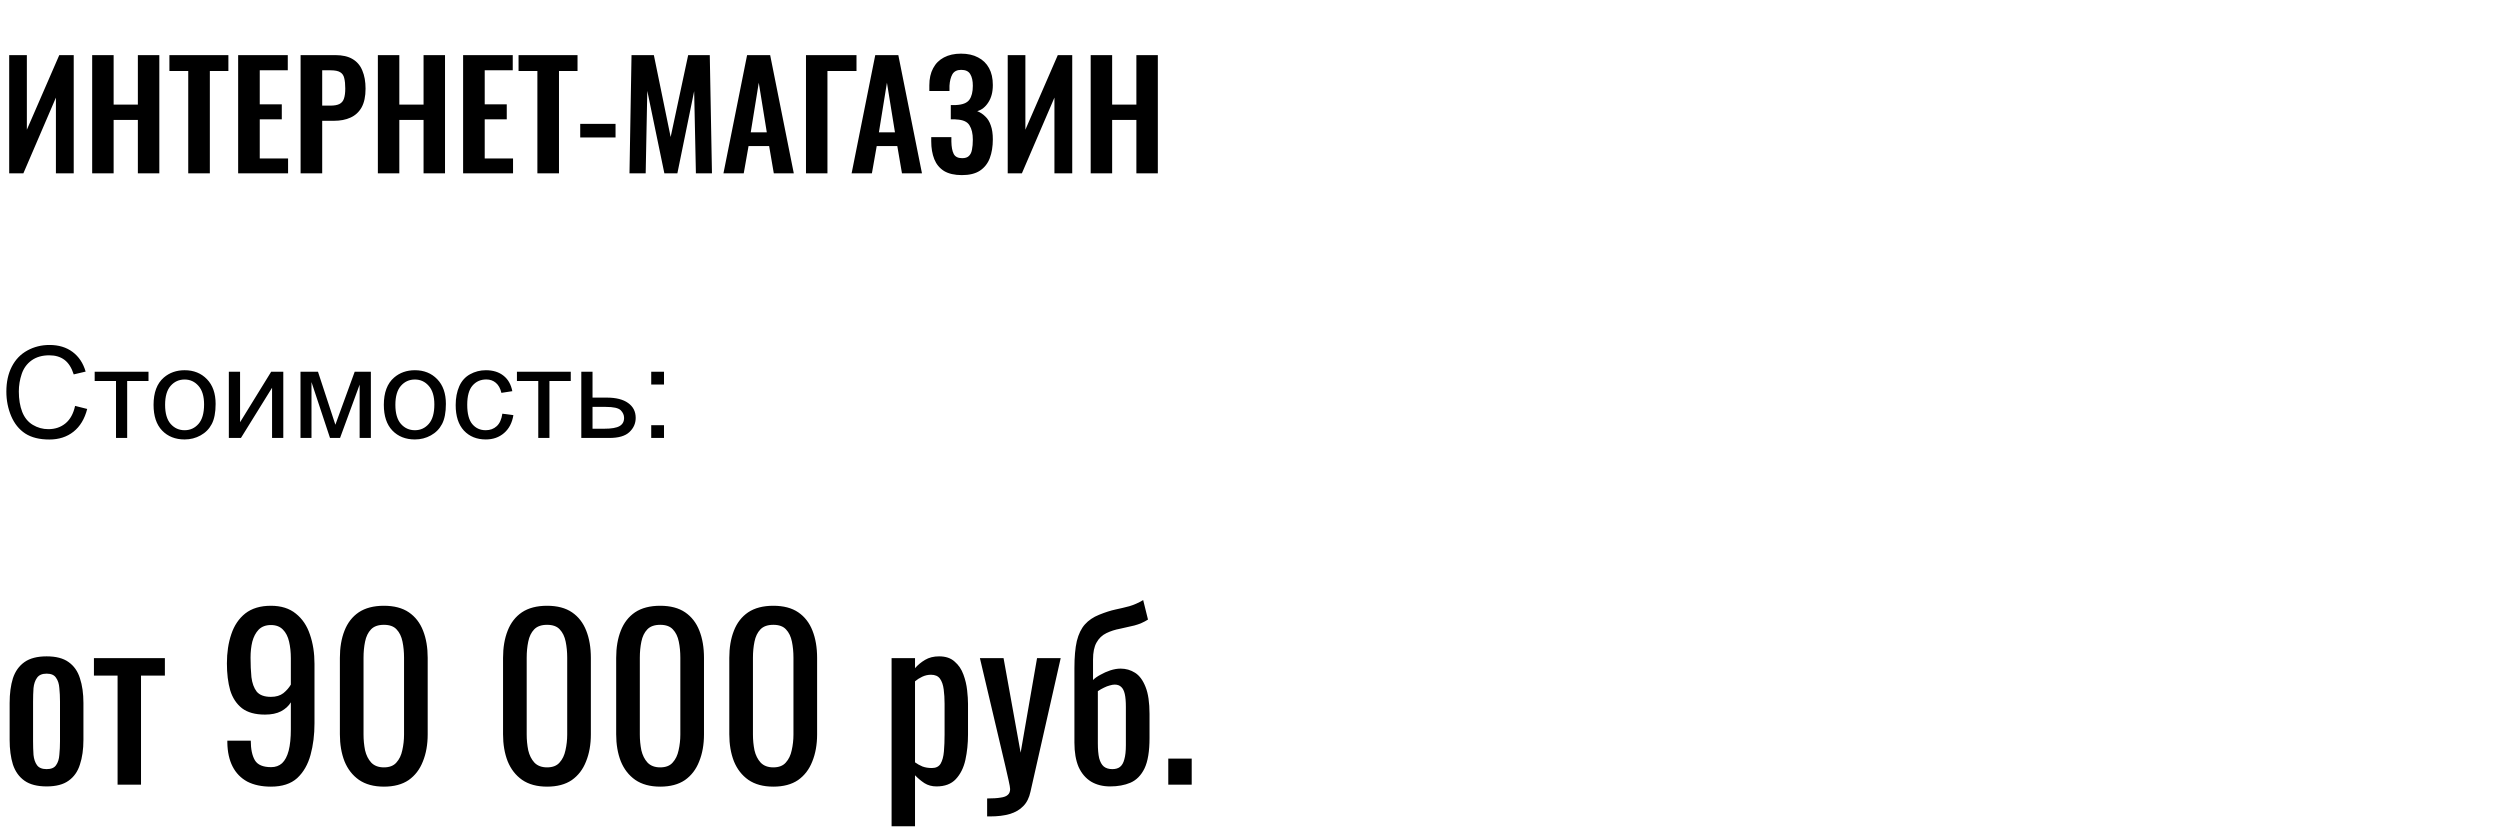
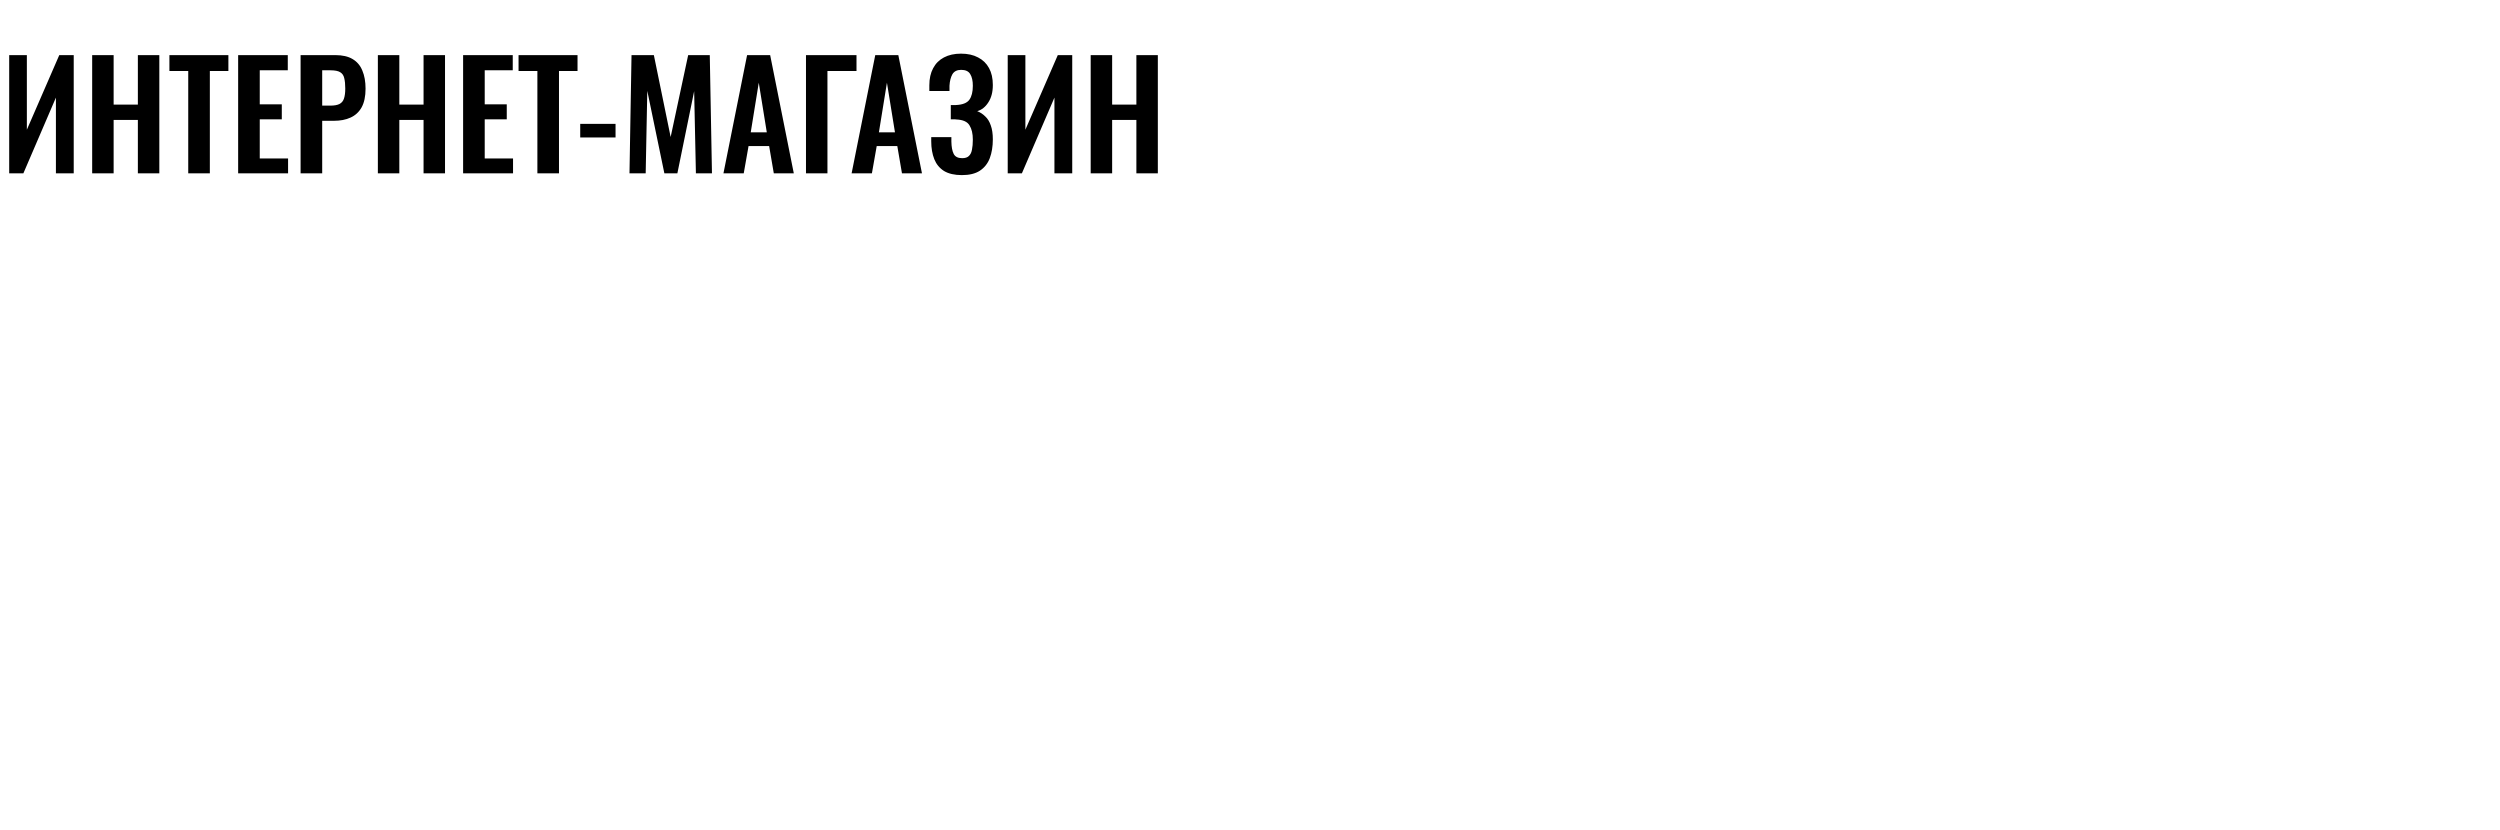
<svg xmlns="http://www.w3.org/2000/svg" width="274" height="91" viewBox="0 0 274 91" fill="none">
  <path d="M1.008 19V6.04H2.944V14.216L6.496 6.04H8.08V19H6.128V10.696L2.56 19H1.008ZM10.102 19V6.04H12.454V11.464H15.11V6.04H17.462V19H15.11V13.144H12.454V19H10.102ZM20.631 19V7.784H18.567V6.04H25.031V7.784H22.999V19H20.631ZM26.101 19V6.04H31.541V7.704H28.469V11.432H30.885V13.08H28.469V17.368H31.573V19H26.101ZM32.945 19V6.04H36.753C37.531 6.04 38.161 6.184 38.641 6.472C39.131 6.76 39.489 7.181 39.713 7.736C39.947 8.28 40.065 8.941 40.065 9.72C40.065 10.563 39.921 11.245 39.633 11.768C39.345 12.28 38.939 12.653 38.417 12.888C37.905 13.123 37.297 13.24 36.593 13.24H35.313V19H32.945ZM35.313 11.576H36.209C36.635 11.576 36.966 11.517 37.201 11.4C37.446 11.272 37.611 11.075 37.697 10.808C37.793 10.531 37.841 10.163 37.841 9.704C37.841 9.235 37.803 8.856 37.729 8.568C37.665 8.269 37.515 8.051 37.281 7.912C37.057 7.773 36.699 7.704 36.209 7.704H35.313V11.576ZM41.414 19V6.04H43.766V11.464H46.422V6.04H48.774V19H46.422V13.144H43.766V19H41.414ZM50.757 19V6.04H56.197V7.704H53.125V11.432H55.541V13.08H53.125V17.368H56.229V19H50.757ZM58.897 19V7.784H56.833V6.04H63.297V7.784H61.265V19H58.897ZM63.592 15.064V13.576H67.464V15.064H63.592ZM68.991 19L69.215 6.04H71.663L73.503 15.016L75.423 6.04H77.791L78.031 19H76.271L76.079 9.992L74.239 19H72.815L70.943 9.96L70.767 19H68.991ZM79.289 19L81.881 6.04H84.409L87.001 19H84.809L84.297 16.008H82.041L81.513 19H79.289ZM82.281 14.504H84.041L83.161 9.064L82.281 14.504ZM88.336 19V6.04H93.872V7.784H90.688V19H88.336ZM93.336 19L95.928 6.04H98.456L101.048 19H98.856L98.344 16.008H96.088L95.56 19H93.336ZM96.328 14.504H98.088L97.208 9.064L96.328 14.504ZM105.423 19.192C104.623 19.192 103.972 19.043 103.471 18.744C102.98 18.435 102.623 18.003 102.399 17.448C102.175 16.883 102.063 16.227 102.063 15.48V15.032H104.271C104.271 15.085 104.271 15.16 104.271 15.256C104.271 15.341 104.271 15.427 104.271 15.512C104.282 16.109 104.367 16.563 104.527 16.872C104.687 17.181 104.996 17.336 105.455 17.336C105.786 17.336 106.031 17.256 106.191 17.096C106.362 16.936 106.474 16.707 106.527 16.408C106.591 16.099 106.623 15.731 106.623 15.304C106.623 14.643 106.5 14.12 106.255 13.736C106.02 13.341 105.546 13.128 104.831 13.096C104.799 13.085 104.746 13.08 104.671 13.08C104.607 13.08 104.532 13.08 104.447 13.08C104.362 13.08 104.282 13.08 104.207 13.08V11.512C104.271 11.512 104.335 11.512 104.399 11.512C104.463 11.512 104.527 11.512 104.591 11.512C104.666 11.512 104.724 11.512 104.767 11.512C105.492 11.48 105.983 11.288 106.239 10.936C106.495 10.584 106.623 10.072 106.623 9.4C106.623 8.856 106.527 8.429 106.335 8.12C106.154 7.811 105.823 7.656 105.343 7.656C104.895 7.656 104.575 7.816 104.383 8.136C104.202 8.456 104.095 8.877 104.063 9.4C104.063 9.443 104.063 9.523 104.063 9.64C104.063 9.747 104.063 9.859 104.063 9.976H101.855V9.352C101.855 8.616 101.994 7.992 102.271 7.48C102.548 6.957 102.943 6.563 103.455 6.296C103.978 6.019 104.602 5.88 105.327 5.88C106.063 5.88 106.687 6.019 107.199 6.296C107.722 6.563 108.122 6.952 108.399 7.464C108.676 7.965 108.815 8.584 108.815 9.32C108.815 10.088 108.65 10.723 108.319 11.224C107.999 11.725 107.594 12.045 107.103 12.184C107.434 12.312 107.727 12.504 107.983 12.76C108.25 13.005 108.452 13.336 108.591 13.752C108.74 14.157 108.815 14.664 108.815 15.272C108.815 16.051 108.703 16.739 108.479 17.336C108.255 17.923 107.892 18.381 107.391 18.712C106.9 19.032 106.244 19.192 105.423 19.192ZM110.446 19V6.04H112.382V14.216L115.934 6.04H117.517V19H115.566V10.696L111.998 19H110.446ZM119.539 19V6.04H121.891V11.464H124.547V6.04H126.899V19H124.547V13.144H121.891V19H119.539Z" fill="black" />
-   <path d="M8.23 44.486L9.557 44.821C9.279 45.91 8.777 46.742 8.053 47.316C7.333 47.886 6.451 48.171 5.407 48.171C4.327 48.171 3.448 47.952 2.769 47.515C2.094 47.073 1.579 46.435 1.224 45.601C0.873 44.767 0.697 43.871 0.697 42.914C0.697 41.87 0.896 40.961 1.292 40.187C1.693 39.407 2.26 38.817 2.994 38.416C3.732 38.01 4.544 37.808 5.428 37.808C6.43 37.808 7.273 38.063 7.957 38.573C8.641 39.084 9.117 39.801 9.386 40.727L8.08 41.034C7.848 40.305 7.51 39.774 7.068 39.441C6.626 39.109 6.07 38.942 5.4 38.942C4.63 38.942 3.985 39.127 3.466 39.496C2.951 39.865 2.589 40.362 2.379 40.986C2.169 41.606 2.064 42.246 2.064 42.907C2.064 43.759 2.188 44.505 2.434 45.143C2.684 45.776 3.072 46.25 3.596 46.565C4.12 46.879 4.687 47.036 5.298 47.036C6.041 47.036 6.67 46.822 7.185 46.394C7.7 45.965 8.048 45.329 8.23 44.486ZM10.377 40.74H16.276V41.759H13.938V48H12.715V41.759H10.377V40.74ZM16.83 44.37C16.83 43.026 17.204 42.03 17.951 41.383C18.576 40.845 19.337 40.576 20.234 40.576C21.232 40.576 22.048 40.904 22.682 41.56C23.315 42.212 23.632 43.115 23.632 44.268C23.632 45.202 23.491 45.938 23.208 46.476C22.93 47.009 22.522 47.423 21.984 47.72C21.451 48.016 20.868 48.164 20.234 48.164C19.218 48.164 18.395 47.838 17.767 47.187C17.142 46.535 16.83 45.596 16.83 44.37ZM18.095 44.37C18.095 45.3 18.297 45.997 18.703 46.462C19.109 46.922 19.619 47.152 20.234 47.152C20.845 47.152 21.353 46.92 21.759 46.455C22.164 45.99 22.367 45.282 22.367 44.329C22.367 43.431 22.162 42.752 21.752 42.292C21.346 41.827 20.84 41.595 20.234 41.595C19.619 41.595 19.109 41.825 18.703 42.285C18.297 42.745 18.095 43.44 18.095 44.37ZM25.081 40.74H26.311V46.277L29.723 40.74H31.049V48H29.818V42.497L26.407 48H25.081V40.74ZM32.935 40.74H34.85L36.757 46.551L38.876 40.74H40.647V48H39.416V42.155L37.27 48H36.169L34.139 41.875V48H32.935V40.74ZM42.068 44.37C42.068 43.026 42.442 42.03 43.19 41.383C43.814 40.845 44.575 40.576 45.473 40.576C46.471 40.576 47.286 40.904 47.92 41.56C48.553 42.212 48.87 43.115 48.87 44.268C48.87 45.202 48.729 45.938 48.446 46.476C48.168 47.009 47.76 47.423 47.223 47.72C46.69 48.016 46.106 48.164 45.473 48.164C44.456 48.164 43.634 47.838 43.005 47.187C42.38 46.535 42.068 45.596 42.068 44.37ZM43.333 44.37C43.333 45.3 43.536 45.997 43.941 46.462C44.347 46.922 44.857 47.152 45.473 47.152C46.083 47.152 46.592 46.92 46.997 46.455C47.403 45.99 47.605 45.282 47.605 44.329C47.605 43.431 47.4 42.752 46.99 42.292C46.585 41.827 46.079 41.595 45.473 41.595C44.857 41.595 44.347 41.825 43.941 42.285C43.536 42.745 43.333 43.44 43.333 44.37ZM55.057 45.341L56.267 45.498C56.134 46.332 55.795 46.986 55.248 47.46C54.706 47.929 54.038 48.164 53.245 48.164C52.252 48.164 51.452 47.84 50.846 47.193C50.244 46.542 49.943 45.61 49.943 44.398C49.943 43.614 50.073 42.928 50.333 42.34C50.593 41.752 50.987 41.312 51.516 41.02C52.049 40.724 52.628 40.576 53.252 40.576C54.04 40.576 54.685 40.777 55.187 41.178C55.688 41.574 56.009 42.139 56.15 42.873L54.954 43.058C54.84 42.57 54.637 42.203 54.346 41.957C54.059 41.711 53.71 41.588 53.3 41.588C52.68 41.588 52.176 41.811 51.789 42.258C51.402 42.7 51.208 43.402 51.208 44.363C51.208 45.339 51.395 46.047 51.769 46.489C52.142 46.931 52.63 47.152 53.231 47.152C53.715 47.152 54.118 47.004 54.441 46.708C54.765 46.412 54.97 45.956 55.057 45.341ZM56.656 40.74H62.556V41.759H60.218V48H58.994V41.759H56.656V40.74ZM63.711 40.74H64.941V43.577H66.5C67.516 43.577 68.298 43.775 68.845 44.172C69.396 44.564 69.672 45.106 69.672 45.799C69.672 46.405 69.442 46.925 68.981 47.357C68.526 47.786 67.794 48 66.787 48H63.711V40.74ZM64.941 46.988H66.233C67.013 46.988 67.569 46.893 67.901 46.701C68.234 46.51 68.4 46.211 68.4 45.806C68.4 45.491 68.277 45.211 68.031 44.965C67.785 44.719 67.241 44.596 66.397 44.596H64.941V46.988ZM71.374 42.142V40.74H72.775V42.142H71.374ZM71.374 48V46.599H72.775V48H71.374Z" fill="black" />
-   <path d="M5.112 86.192C4.088 86.192 3.28 85.984 2.688 85.568C2.096 85.152 1.672 84.56 1.416 83.792C1.176 83.024 1.056 82.12 1.056 81.08V77.048C1.056 76.008 1.176 75.104 1.416 74.336C1.672 73.568 2.096 72.976 2.688 72.56C3.28 72.144 4.088 71.936 5.112 71.936C6.136 71.936 6.936 72.144 7.512 72.56C8.104 72.976 8.52 73.568 8.76 74.336C9.016 75.104 9.144 76.008 9.144 77.048V81.08C9.144 82.12 9.016 83.024 8.76 83.792C8.52 84.56 8.104 85.152 7.512 85.568C6.936 85.984 6.136 86.192 5.112 86.192ZM5.112 84.296C5.608 84.296 5.952 84.152 6.144 83.864C6.352 83.576 6.472 83.2 6.504 82.736C6.552 82.256 6.576 81.76 6.576 81.248V76.904C6.576 76.376 6.552 75.88 6.504 75.416C6.472 74.952 6.352 74.576 6.144 74.288C5.952 73.984 5.608 73.832 5.112 73.832C4.616 73.832 4.264 73.984 4.056 74.288C3.848 74.576 3.72 74.952 3.672 75.416C3.64 75.88 3.624 76.376 3.624 76.904V81.248C3.624 81.76 3.64 82.256 3.672 82.736C3.72 83.2 3.848 83.576 4.056 83.864C4.264 84.152 4.616 84.296 5.112 84.296ZM12.887 86V74.048H10.295V72.128H18.071V74.048H15.455V86H12.887ZM29.692 86.216C28.684 86.216 27.82 86.032 27.101 85.664C26.396 85.28 25.86 84.728 25.492 84.008C25.125 83.288 24.933 82.416 24.916 81.392C24.916 81.36 24.916 81.328 24.916 81.296C24.916 81.248 24.916 81.208 24.916 81.176H27.485C27.485 82.104 27.637 82.824 27.941 83.336C28.244 83.832 28.837 84.08 29.716 84.08C30.197 84.08 30.596 83.936 30.916 83.648C31.236 83.344 31.477 82.888 31.637 82.28C31.797 81.656 31.877 80.872 31.877 79.928V76.976C31.637 77.376 31.276 77.704 30.797 77.96C30.332 78.2 29.748 78.32 29.044 78.32C27.973 78.32 27.133 78.088 26.524 77.624C25.916 77.144 25.485 76.488 25.229 75.656C24.988 74.808 24.869 73.824 24.869 72.704C24.869 71.52 25.029 70.456 25.349 69.512C25.669 68.552 26.18 67.792 26.884 67.232C27.605 66.672 28.541 66.392 29.692 66.392C30.812 66.392 31.724 66.68 32.428 67.256C33.133 67.816 33.645 68.576 33.965 69.536C34.3 70.496 34.468 71.568 34.468 72.752V79.28C34.468 80.528 34.325 81.68 34.036 82.736C33.748 83.792 33.261 84.64 32.572 85.28C31.884 85.904 30.924 86.216 29.692 86.216ZM29.692 76.376C30.253 76.376 30.709 76.24 31.061 75.968C31.413 75.68 31.684 75.368 31.877 75.032V72.152C31.877 71.48 31.812 70.872 31.684 70.328C31.556 69.768 31.332 69.328 31.012 69.008C30.692 68.672 30.253 68.504 29.692 68.504C29.133 68.504 28.684 68.672 28.349 69.008C28.029 69.344 27.797 69.784 27.652 70.328C27.524 70.856 27.46 71.44 27.46 72.08C27.46 72.848 27.492 73.56 27.556 74.216C27.637 74.872 27.828 75.4 28.133 75.8C28.453 76.184 28.973 76.376 29.692 76.376ZM42.075 86.216C40.971 86.216 40.059 85.968 39.339 85.472C38.635 84.976 38.107 84.296 37.755 83.432C37.419 82.568 37.251 81.584 37.251 80.48V72.104C37.251 70.968 37.419 69.976 37.755 69.128C38.091 68.264 38.611 67.592 39.315 67.112C40.035 66.632 40.955 66.392 42.075 66.392C43.195 66.392 44.107 66.632 44.811 67.112C45.515 67.592 46.035 68.264 46.371 69.128C46.707 69.976 46.875 70.968 46.875 72.104V80.48C46.875 81.6 46.699 82.592 46.347 83.456C46.011 84.32 45.491 85 44.787 85.496C44.083 85.976 43.179 86.216 42.075 86.216ZM42.075 84.104C42.683 84.104 43.139 83.928 43.443 83.576C43.763 83.224 43.979 82.776 44.091 82.232C44.219 81.672 44.283 81.096 44.283 80.504V72.08C44.283 71.456 44.227 70.872 44.115 70.328C44.003 69.768 43.787 69.32 43.467 68.984C43.163 68.648 42.699 68.48 42.075 68.48C41.451 68.48 40.979 68.648 40.659 68.984C40.339 69.32 40.123 69.768 40.011 70.328C39.899 70.872 39.843 71.456 39.843 72.08V80.504C39.843 81.096 39.899 81.672 40.011 82.232C40.139 82.776 40.363 83.224 40.683 83.576C41.019 83.928 41.483 84.104 42.075 84.104ZM59.958 86.216C58.854 86.216 57.942 85.968 57.222 85.472C56.518 84.976 55.99 84.296 55.638 83.432C55.302 82.568 55.134 81.584 55.134 80.48V72.104C55.134 70.968 55.302 69.976 55.638 69.128C55.974 68.264 56.494 67.592 57.198 67.112C57.918 66.632 58.838 66.392 59.958 66.392C61.078 66.392 61.99 66.632 62.694 67.112C63.398 67.592 63.918 68.264 64.254 69.128C64.59 69.976 64.758 70.968 64.758 72.104V80.48C64.758 81.6 64.582 82.592 64.23 83.456C63.894 84.32 63.374 85 62.67 85.496C61.966 85.976 61.062 86.216 59.958 86.216ZM59.958 84.104C60.566 84.104 61.022 83.928 61.326 83.576C61.646 83.224 61.862 82.776 61.974 82.232C62.102 81.672 62.166 81.096 62.166 80.504V72.08C62.166 71.456 62.11 70.872 61.998 70.328C61.886 69.768 61.67 69.32 61.35 68.984C61.046 68.648 60.582 68.48 59.958 68.48C59.334 68.48 58.862 68.648 58.542 68.984C58.222 69.32 58.006 69.768 57.894 70.328C57.782 70.872 57.726 71.456 57.726 72.08V80.504C57.726 81.096 57.782 81.672 57.894 82.232C58.022 82.776 58.246 83.224 58.566 83.576C58.902 83.928 59.366 84.104 59.958 84.104ZM72.357 86.216C71.253 86.216 70.341 85.968 69.621 85.472C68.917 84.976 68.389 84.296 68.037 83.432C67.701 82.568 67.533 81.584 67.533 80.48V72.104C67.533 70.968 67.701 69.976 68.037 69.128C68.373 68.264 68.893 67.592 69.597 67.112C70.317 66.632 71.237 66.392 72.357 66.392C73.477 66.392 74.389 66.632 75.093 67.112C75.797 67.592 76.317 68.264 76.653 69.128C76.989 69.976 77.157 70.968 77.157 72.104V80.48C77.157 81.6 76.981 82.592 76.629 83.456C76.293 84.32 75.773 85 75.069 85.496C74.365 85.976 73.461 86.216 72.357 86.216ZM72.357 84.104C72.965 84.104 73.421 83.928 73.725 83.576C74.045 83.224 74.261 82.776 74.373 82.232C74.501 81.672 74.565 81.096 74.565 80.504V72.08C74.565 71.456 74.509 70.872 74.397 70.328C74.285 69.768 74.069 69.32 73.749 68.984C73.445 68.648 72.981 68.48 72.357 68.48C71.733 68.48 71.261 68.648 70.941 68.984C70.621 69.32 70.405 69.768 70.293 70.328C70.181 70.872 70.125 71.456 70.125 72.08V80.504C70.125 81.096 70.181 81.672 70.293 82.232C70.421 82.776 70.645 83.224 70.965 83.576C71.301 83.928 71.765 84.104 72.357 84.104ZM84.755 86.216C83.651 86.216 82.739 85.968 82.019 85.472C81.315 84.976 80.787 84.296 80.435 83.432C80.099 82.568 79.931 81.584 79.931 80.48V72.104C79.931 70.968 80.099 69.976 80.435 69.128C80.771 68.264 81.291 67.592 81.995 67.112C82.715 66.632 83.635 66.392 84.755 66.392C85.875 66.392 86.787 66.632 87.491 67.112C88.195 67.592 88.715 68.264 89.051 69.128C89.387 69.976 89.555 70.968 89.555 72.104V80.48C89.555 81.6 89.379 82.592 89.027 83.456C88.691 84.32 88.171 85 87.467 85.496C86.763 85.976 85.859 86.216 84.755 86.216ZM84.755 84.104C85.363 84.104 85.819 83.928 86.123 83.576C86.443 83.224 86.659 82.776 86.771 82.232C86.899 81.672 86.963 81.096 86.963 80.504V72.08C86.963 71.456 86.907 70.872 86.795 70.328C86.683 69.768 86.467 69.32 86.147 68.984C85.843 68.648 85.379 68.48 84.755 68.48C84.131 68.48 83.659 68.648 83.339 68.984C83.019 69.32 82.803 69.768 82.691 70.328C82.579 70.872 82.523 71.456 82.523 72.08V80.504C82.523 81.096 82.579 81.672 82.691 82.232C82.819 82.776 83.043 83.224 83.363 83.576C83.699 83.928 84.163 84.104 84.755 84.104ZM97.718 90.56V72.128H100.286V73.232C100.59 72.88 100.958 72.576 101.39 72.32C101.822 72.064 102.334 71.936 102.926 71.936C103.646 71.936 104.214 72.128 104.63 72.512C105.062 72.88 105.382 73.352 105.59 73.928C105.798 74.488 105.934 75.064 105.998 75.656C106.062 76.232 106.094 76.728 106.094 77.144V80.504C106.094 81.48 105.998 82.408 105.806 83.288C105.614 84.152 105.262 84.856 104.75 85.4C104.254 85.928 103.55 86.192 102.638 86.192C102.142 86.192 101.702 86.072 101.318 85.832C100.934 85.576 100.59 85.288 100.286 84.968V90.56H97.718ZM102.134 84.176C102.582 84.176 102.902 84.016 103.094 83.696C103.286 83.36 103.406 82.912 103.454 82.352C103.502 81.792 103.526 81.176 103.526 80.504V77.144C103.526 76.568 103.494 76.04 103.43 75.56C103.366 75.064 103.23 74.672 103.022 74.384C102.814 74.096 102.486 73.952 102.038 73.952C101.702 73.952 101.382 74.024 101.078 74.168C100.774 74.312 100.51 74.48 100.286 74.672V83.552C100.526 83.728 100.798 83.88 101.102 84.008C101.406 84.12 101.75 84.176 102.134 84.176ZM108.189 89.48V87.512C108.813 87.512 109.309 87.48 109.677 87.416C110.045 87.368 110.309 87.264 110.469 87.104C110.629 86.96 110.709 86.752 110.709 86.48C110.709 86.336 110.653 86.016 110.541 85.52C110.429 85.024 110.309 84.496 110.181 83.936L107.397 72.128H109.989L111.861 82.496L113.661 72.128H116.253L112.941 86.768C112.797 87.44 112.533 87.968 112.149 88.352C111.765 88.752 111.269 89.04 110.661 89.216C110.069 89.392 109.349 89.48 108.501 89.48H108.189ZM121.668 86.192C120.868 86.192 120.172 86.016 119.58 85.664C118.988 85.296 118.532 84.76 118.212 84.056C117.908 83.336 117.756 82.448 117.756 81.392V73.232C117.756 72.016 117.844 71.024 118.02 70.256C118.212 69.488 118.508 68.88 118.908 68.432C119.308 67.984 119.828 67.632 120.468 67.376C121.14 67.104 121.74 66.912 122.268 66.8C122.796 66.688 123.3 66.568 123.78 66.44C124.276 66.296 124.78 66.072 125.292 65.768L125.82 67.904C125.372 68.192 124.876 68.408 124.332 68.552C123.804 68.68 123.276 68.8 122.748 68.912C122.22 69.008 121.724 69.168 121.26 69.392C120.796 69.616 120.436 69.96 120.18 70.424C119.924 70.872 119.796 71.496 119.796 72.296V74.528C120.004 74.32 120.276 74.128 120.612 73.952C120.948 73.76 121.308 73.6 121.692 73.472C122.092 73.344 122.468 73.28 122.82 73.28C123.396 73.28 123.924 73.432 124.404 73.736C124.884 74.04 125.268 74.56 125.556 75.296C125.844 76.016 125.988 77 125.988 78.248V80.888C125.988 82.344 125.804 83.456 125.436 84.224C125.068 84.976 124.556 85.496 123.9 85.784C123.26 86.056 122.516 86.192 121.668 86.192ZM121.908 84.296C122.26 84.296 122.54 84.216 122.748 84.056C122.972 83.88 123.132 83.6 123.228 83.216C123.34 82.832 123.396 82.32 123.396 81.68V77.48C123.396 76.888 123.356 76.416 123.276 76.064C123.196 75.712 123.068 75.456 122.892 75.296C122.716 75.12 122.476 75.032 122.172 75.032C122.012 75.032 121.828 75.064 121.62 75.128C121.428 75.176 121.22 75.256 120.996 75.368C120.788 75.464 120.564 75.592 120.324 75.752V81.464C120.324 82.136 120.372 82.68 120.468 83.096C120.58 83.512 120.748 83.816 120.972 84.008C121.212 84.2 121.524 84.296 121.908 84.296ZM128.043 86V83.144H130.611V86H128.043Z" fill="black" />
</svg>